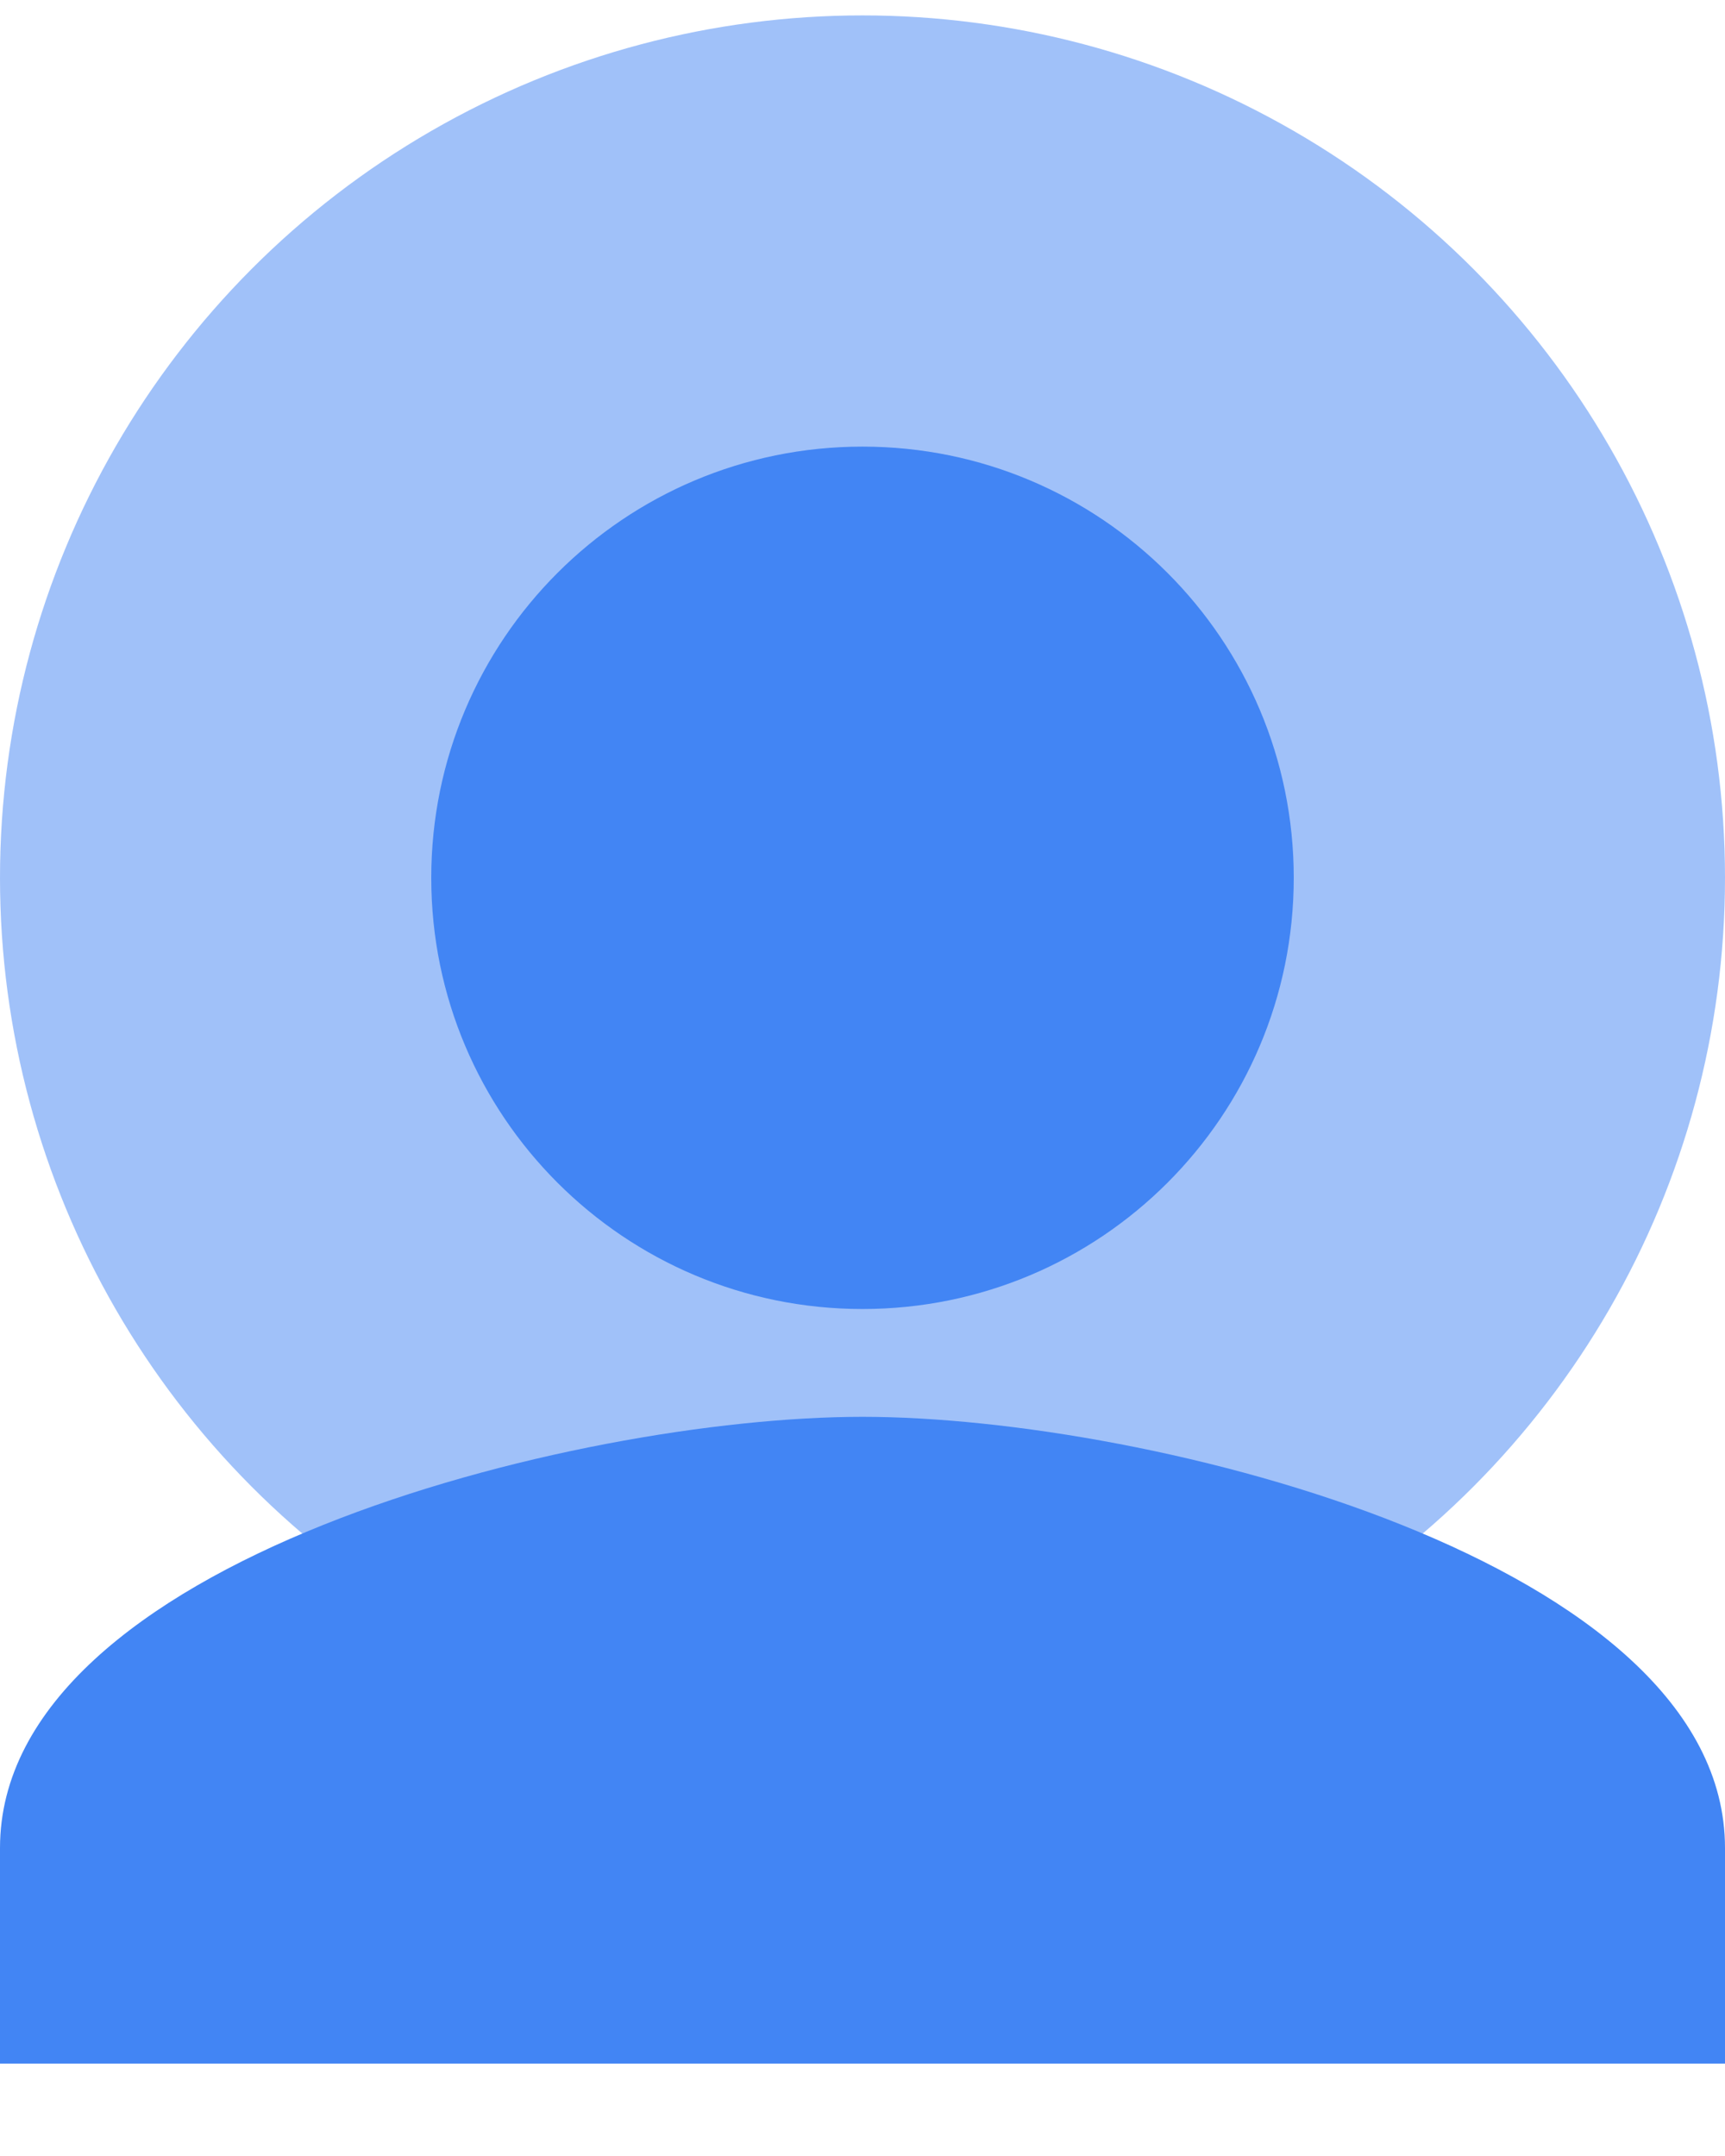
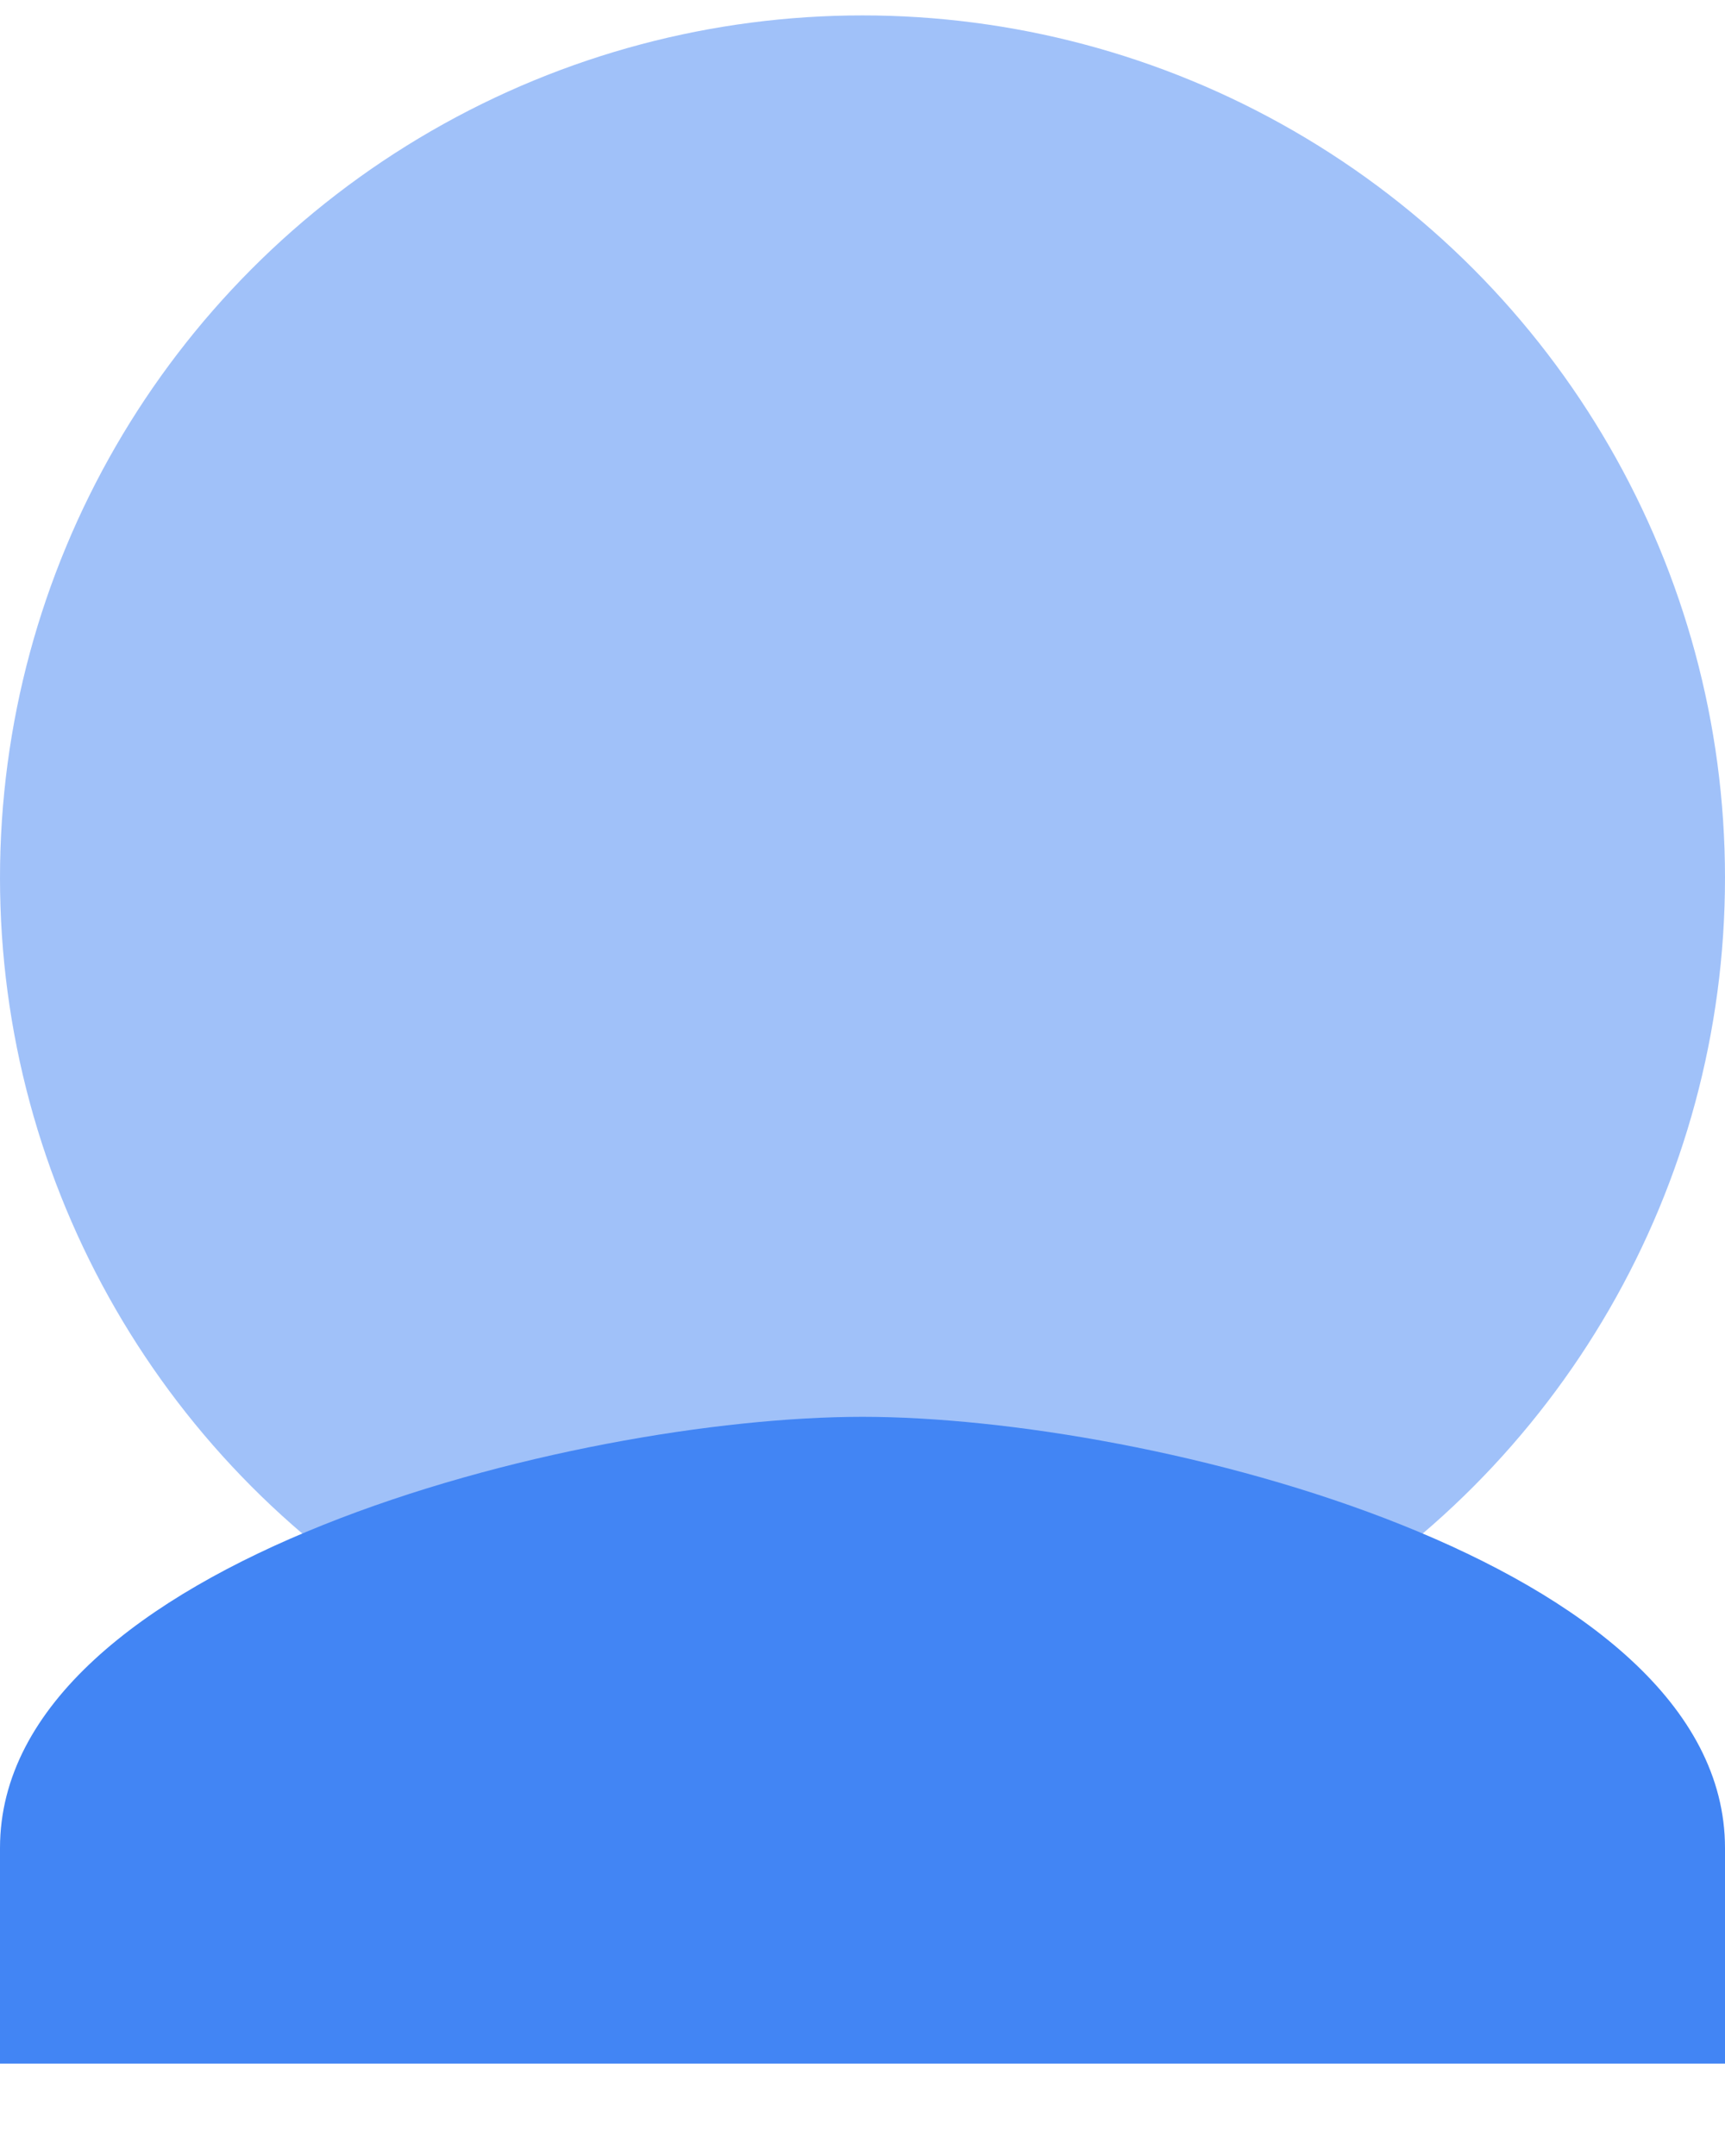
<svg xmlns="http://www.w3.org/2000/svg" width="16px" height="20px" viewBox="0 0 16 20" version="1.1">
  <title>Icon_Audience</title>
  <g id="页面-1" stroke="none" stroke-width="1" fill="none" fill-rule="evenodd">
    <g id="折叠" transform="translate(-39, -325)" fill="#4285F4" fill-rule="nonzero">
      <g id="Icon_Audience" transform="translate(39, 325.143)">
        <circle id="Oval" opacity="0.5" cx="8" cy="8" r="8" />
-         <path d="M8,12 C10.21,12 12,10.21 12,8 C12,5.79 10.21,4 8,4 C5.79,4 4,5.79 4,8 C4,10.21 5.79,12 8,12 Z" id="Path" />
        <path d="M8,13 C5.33,13 0,14.34 0,17 L0,19 L16,19 L16,17 C16,14.34 10.67,13 8,13 Z" id="Path" />
      </g>
    </g>
  </g>
</svg>